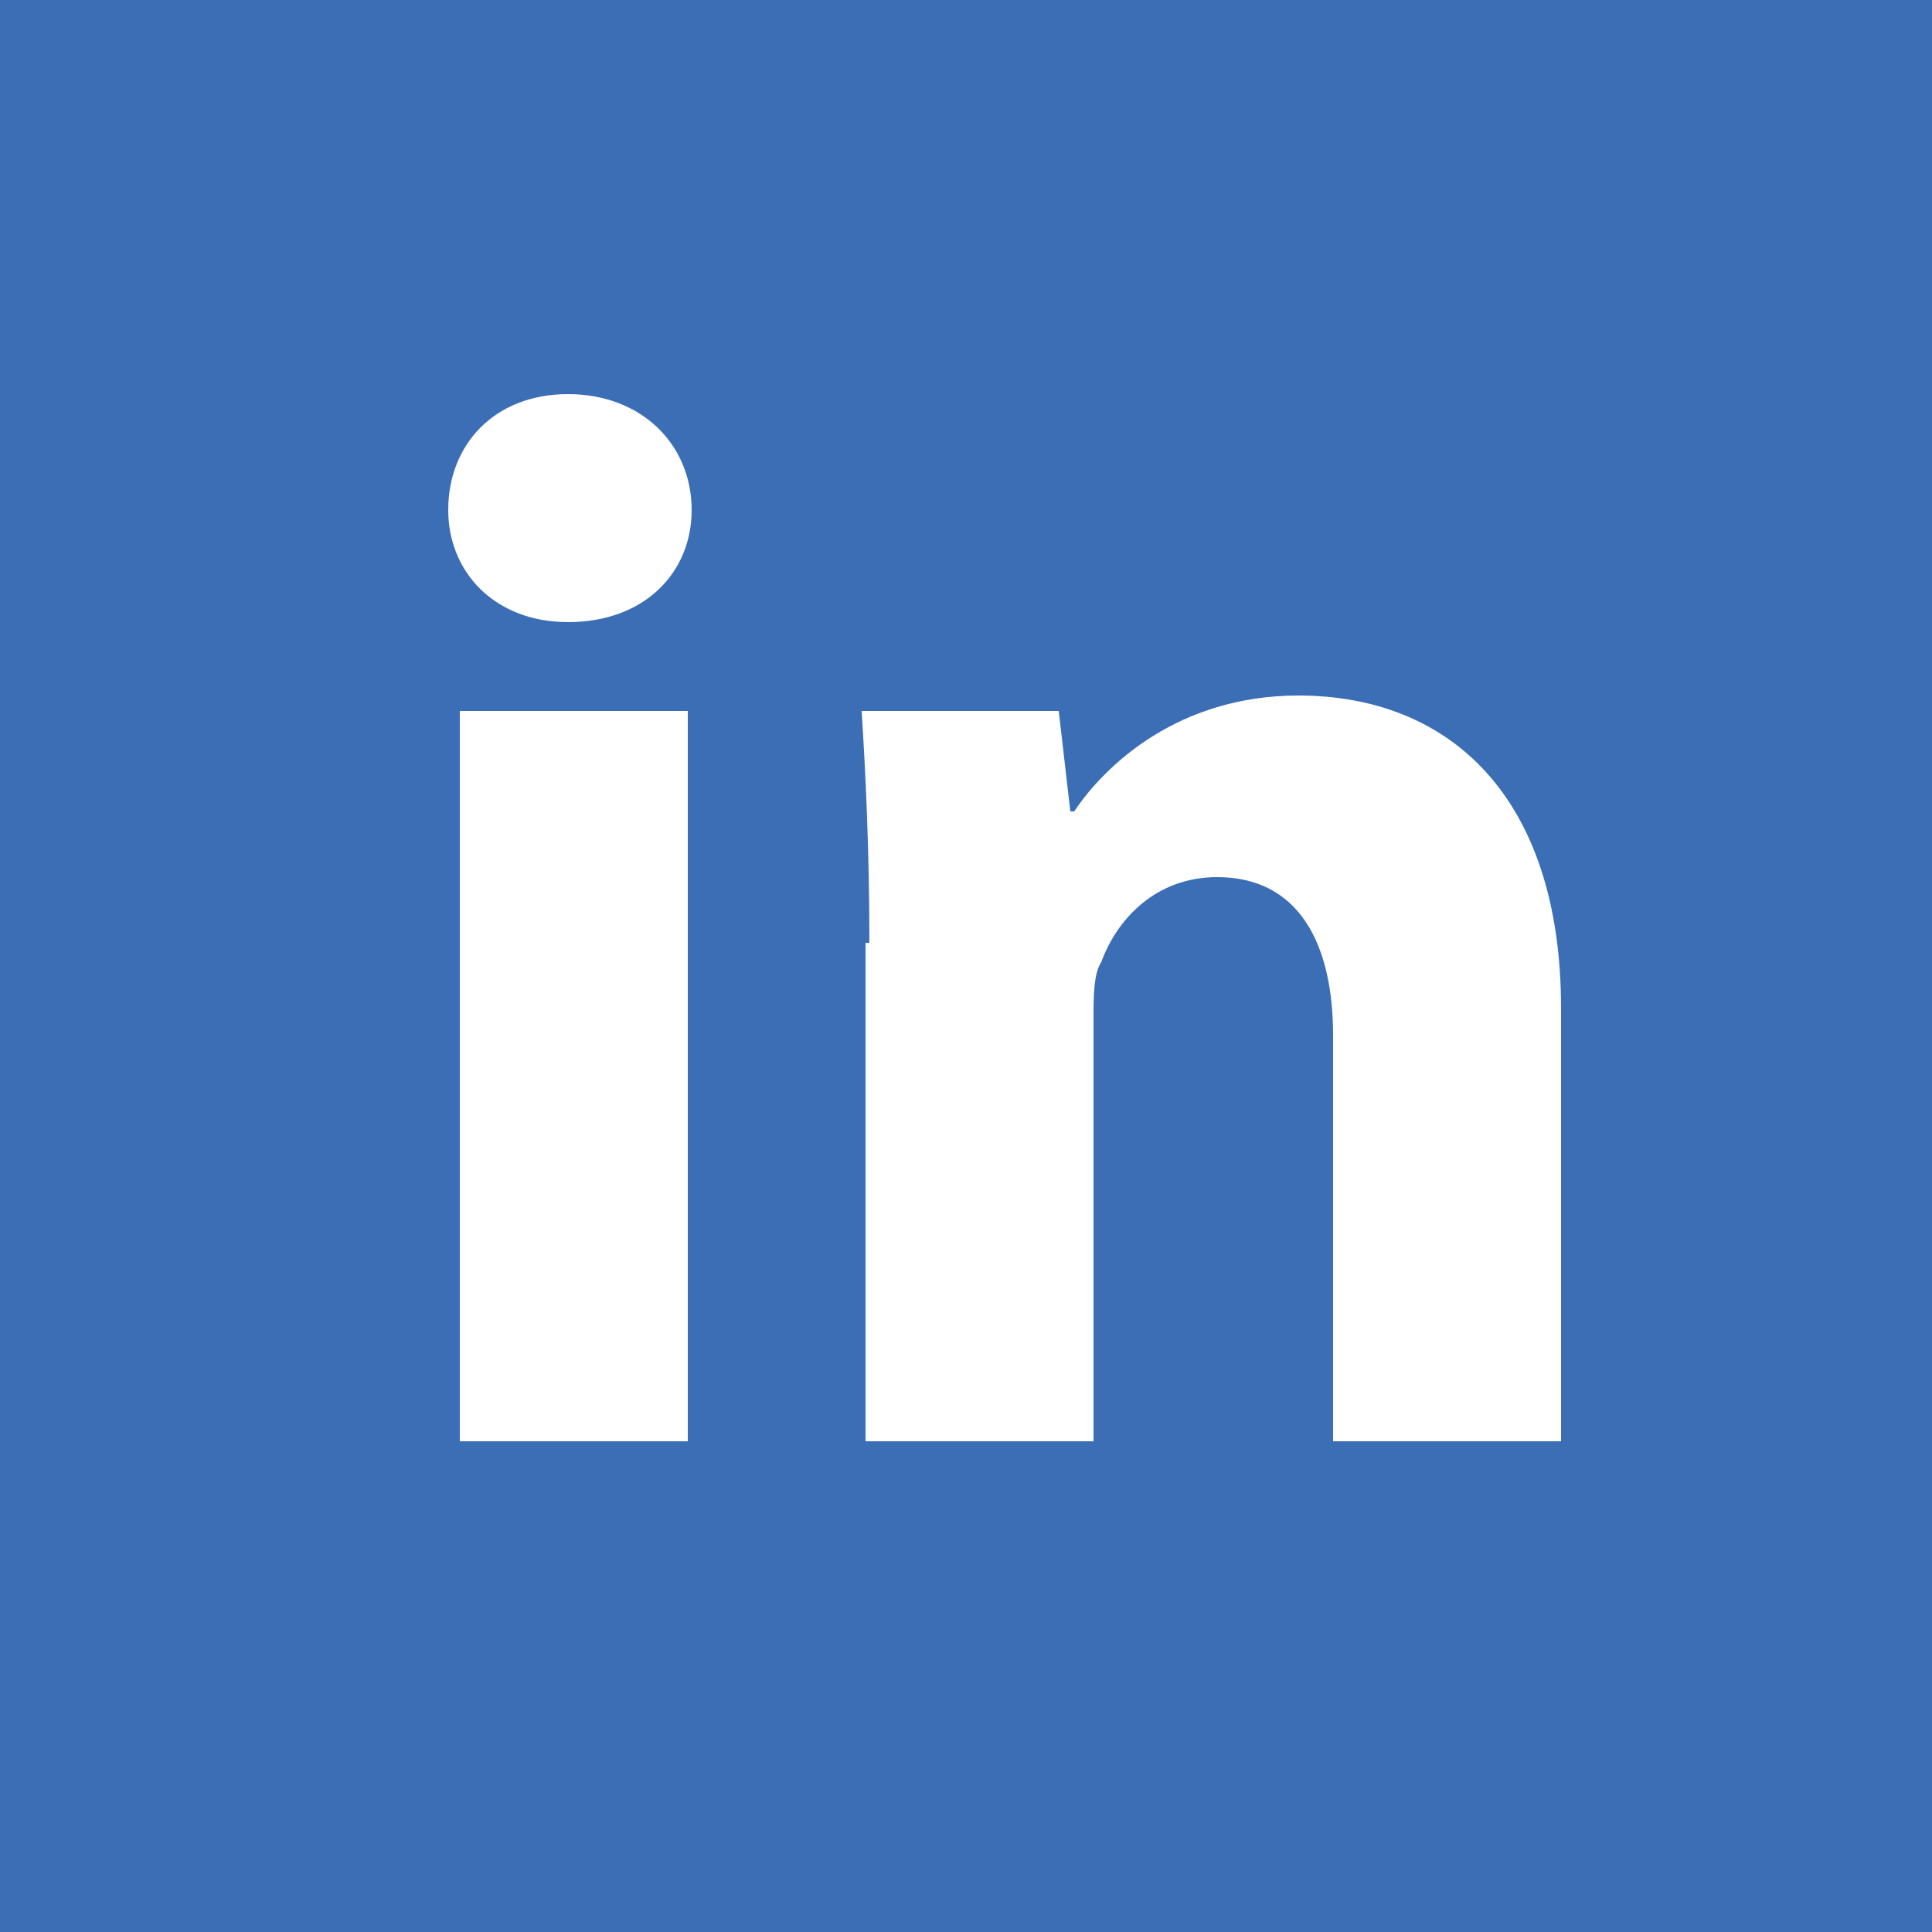
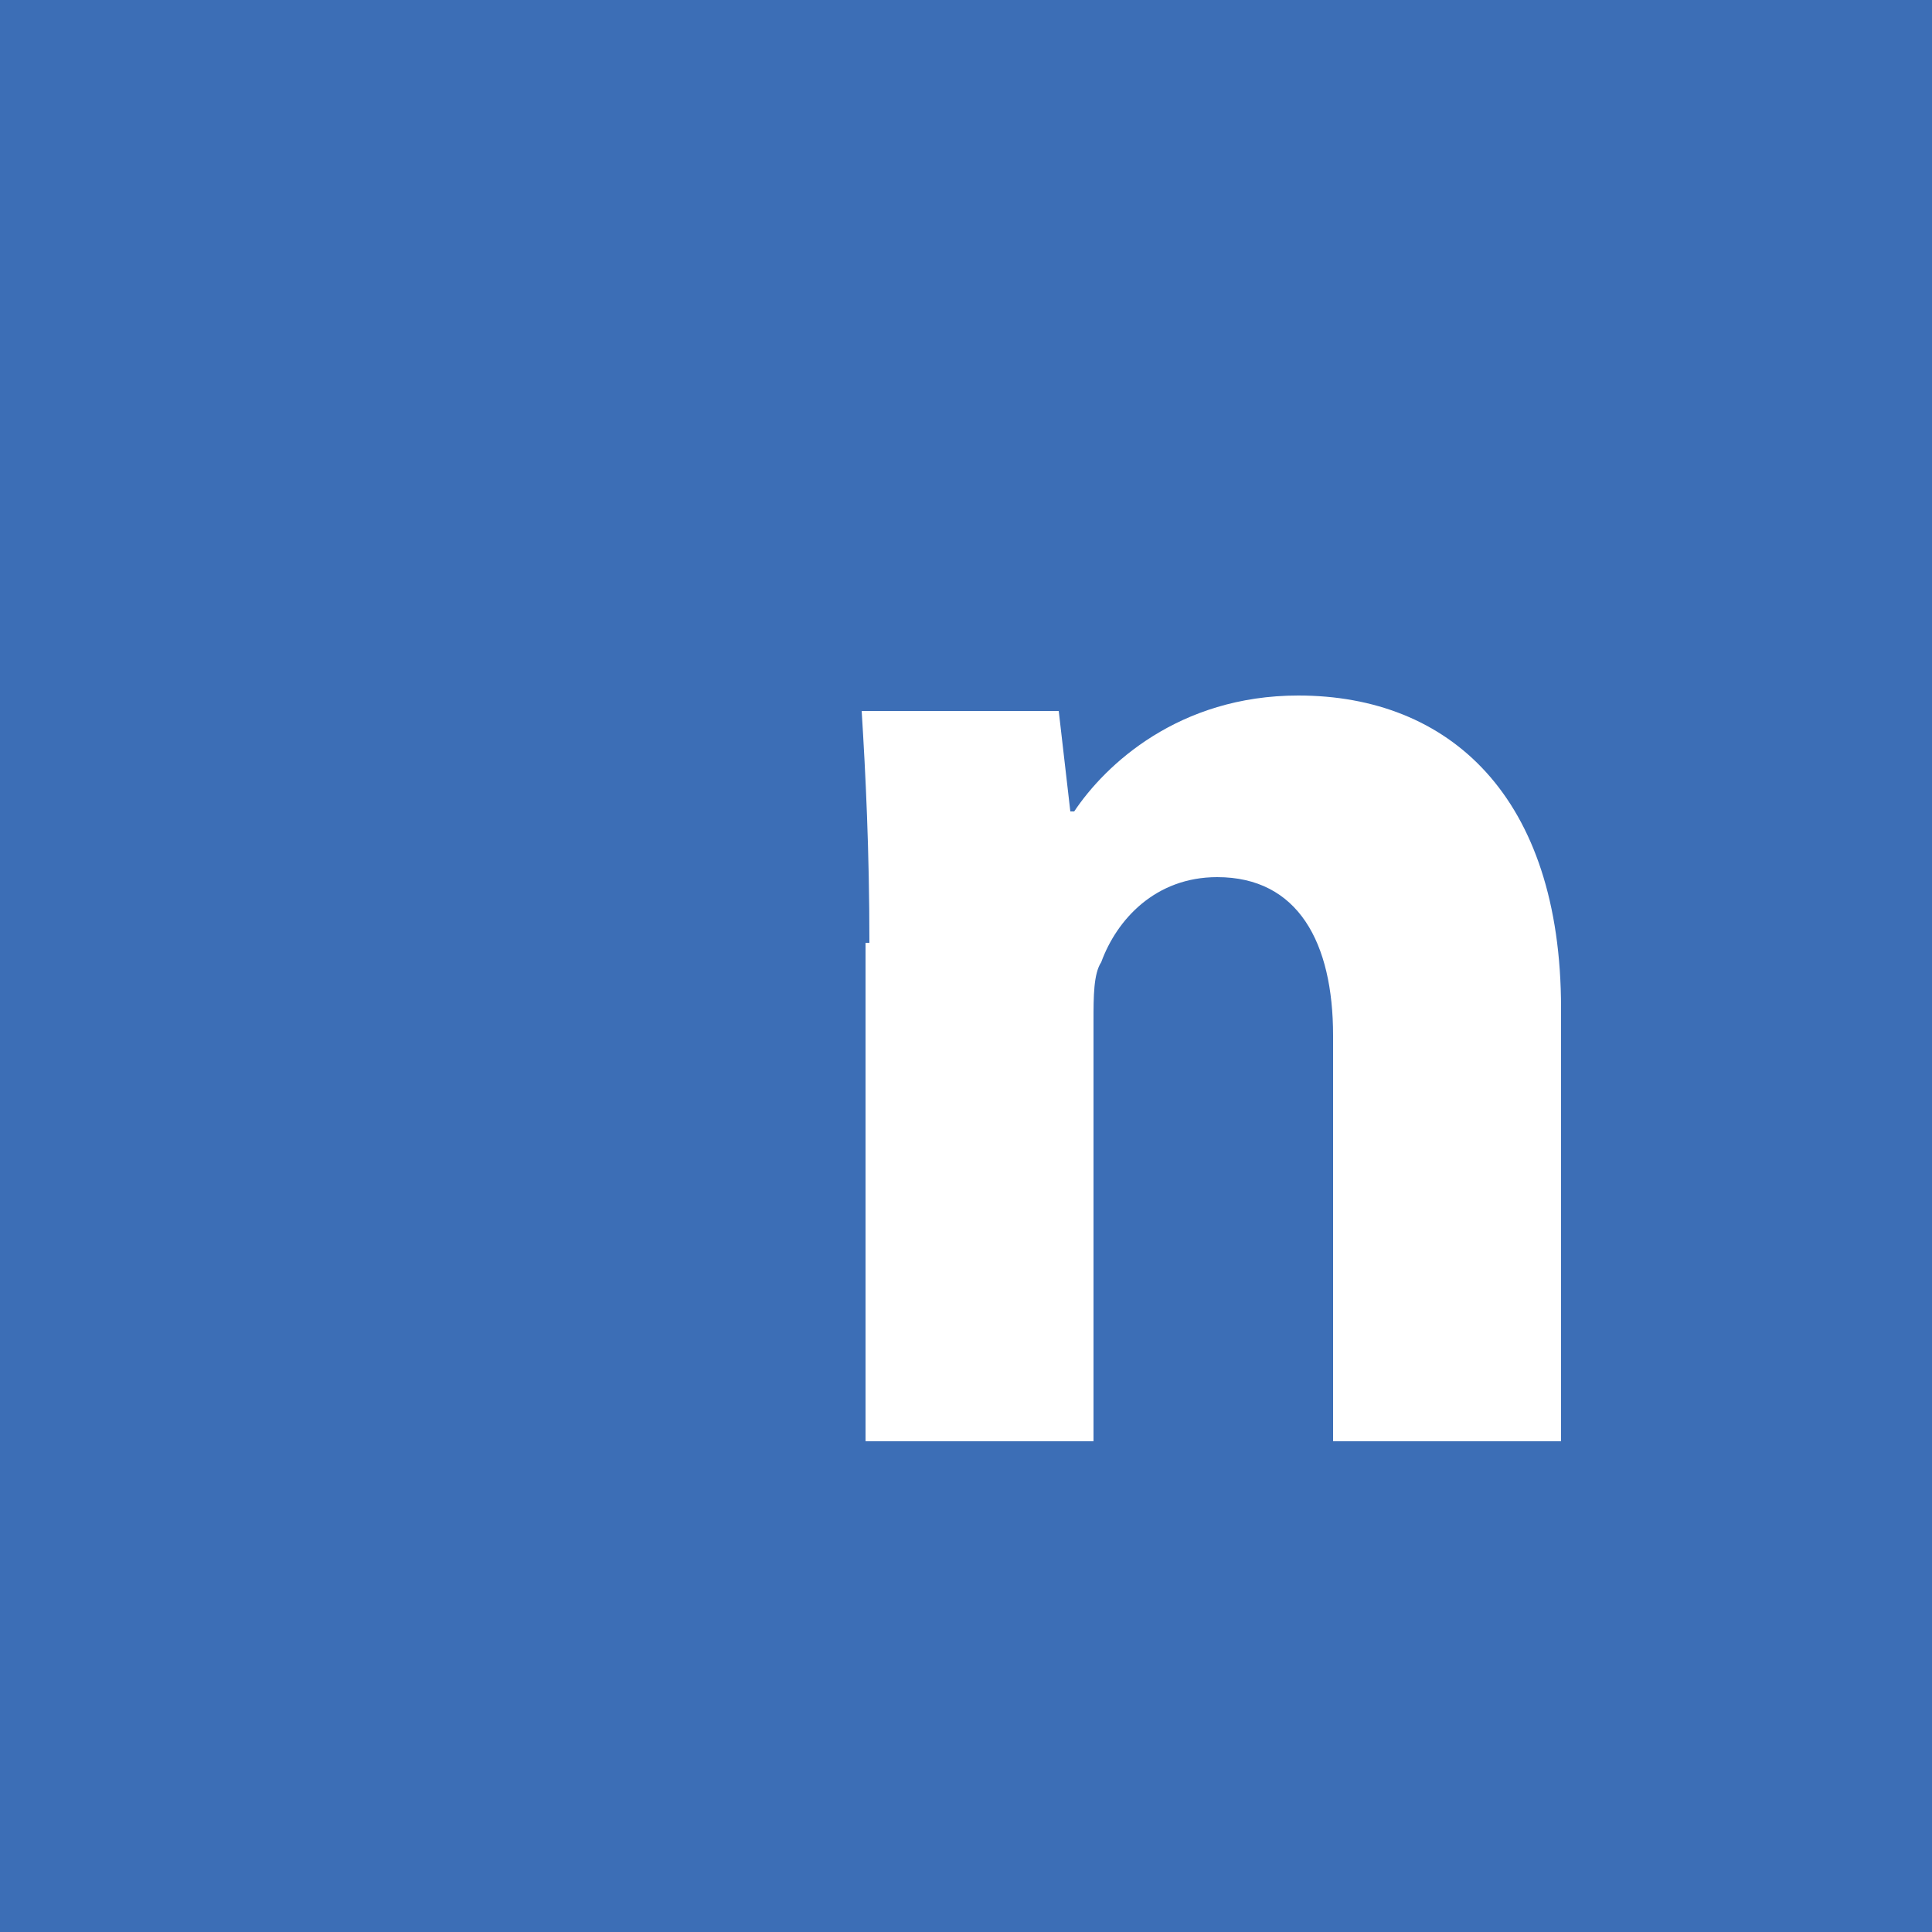
<svg xmlns="http://www.w3.org/2000/svg" version="1.1" id="Layer_1" x="0px" y="0px" viewBox="0 0 50 50" enable-background="new 0 0 50 50" xml:space="preserve">
  <rect fill="#3C6EB6" width="50" height="50" />
  <g>
-     <path fill="#FFFFFF" d="M17.9,13.2c0,1.6-1.2,2.9-3.2,2.9c-1.9,0-3.1-1.3-3.1-2.9c0-1.7,1.2-3,3.1-3S17.9,11.5,17.9,13.2z    M11.9,37.3V18.4h5.9v18.9H11.9z" />
    <path fill="#FFFFFF" d="M22.5,24.4c0-2.4-0.1-4.4-0.2-6h5.1l0.3,2.6h0.1c0.8-1.2,2.7-3,5.8-3c3.9,0,6.8,2.6,6.8,8.1v11.2h-5.9V26.8   c0-2.4-0.9-4.1-3-4.1c-1.6,0-2.6,1.1-3,2.2c-0.2,0.3-0.2,0.9-0.2,1.5v10.9h-5.9V24.4z" />
  </g>
</svg>